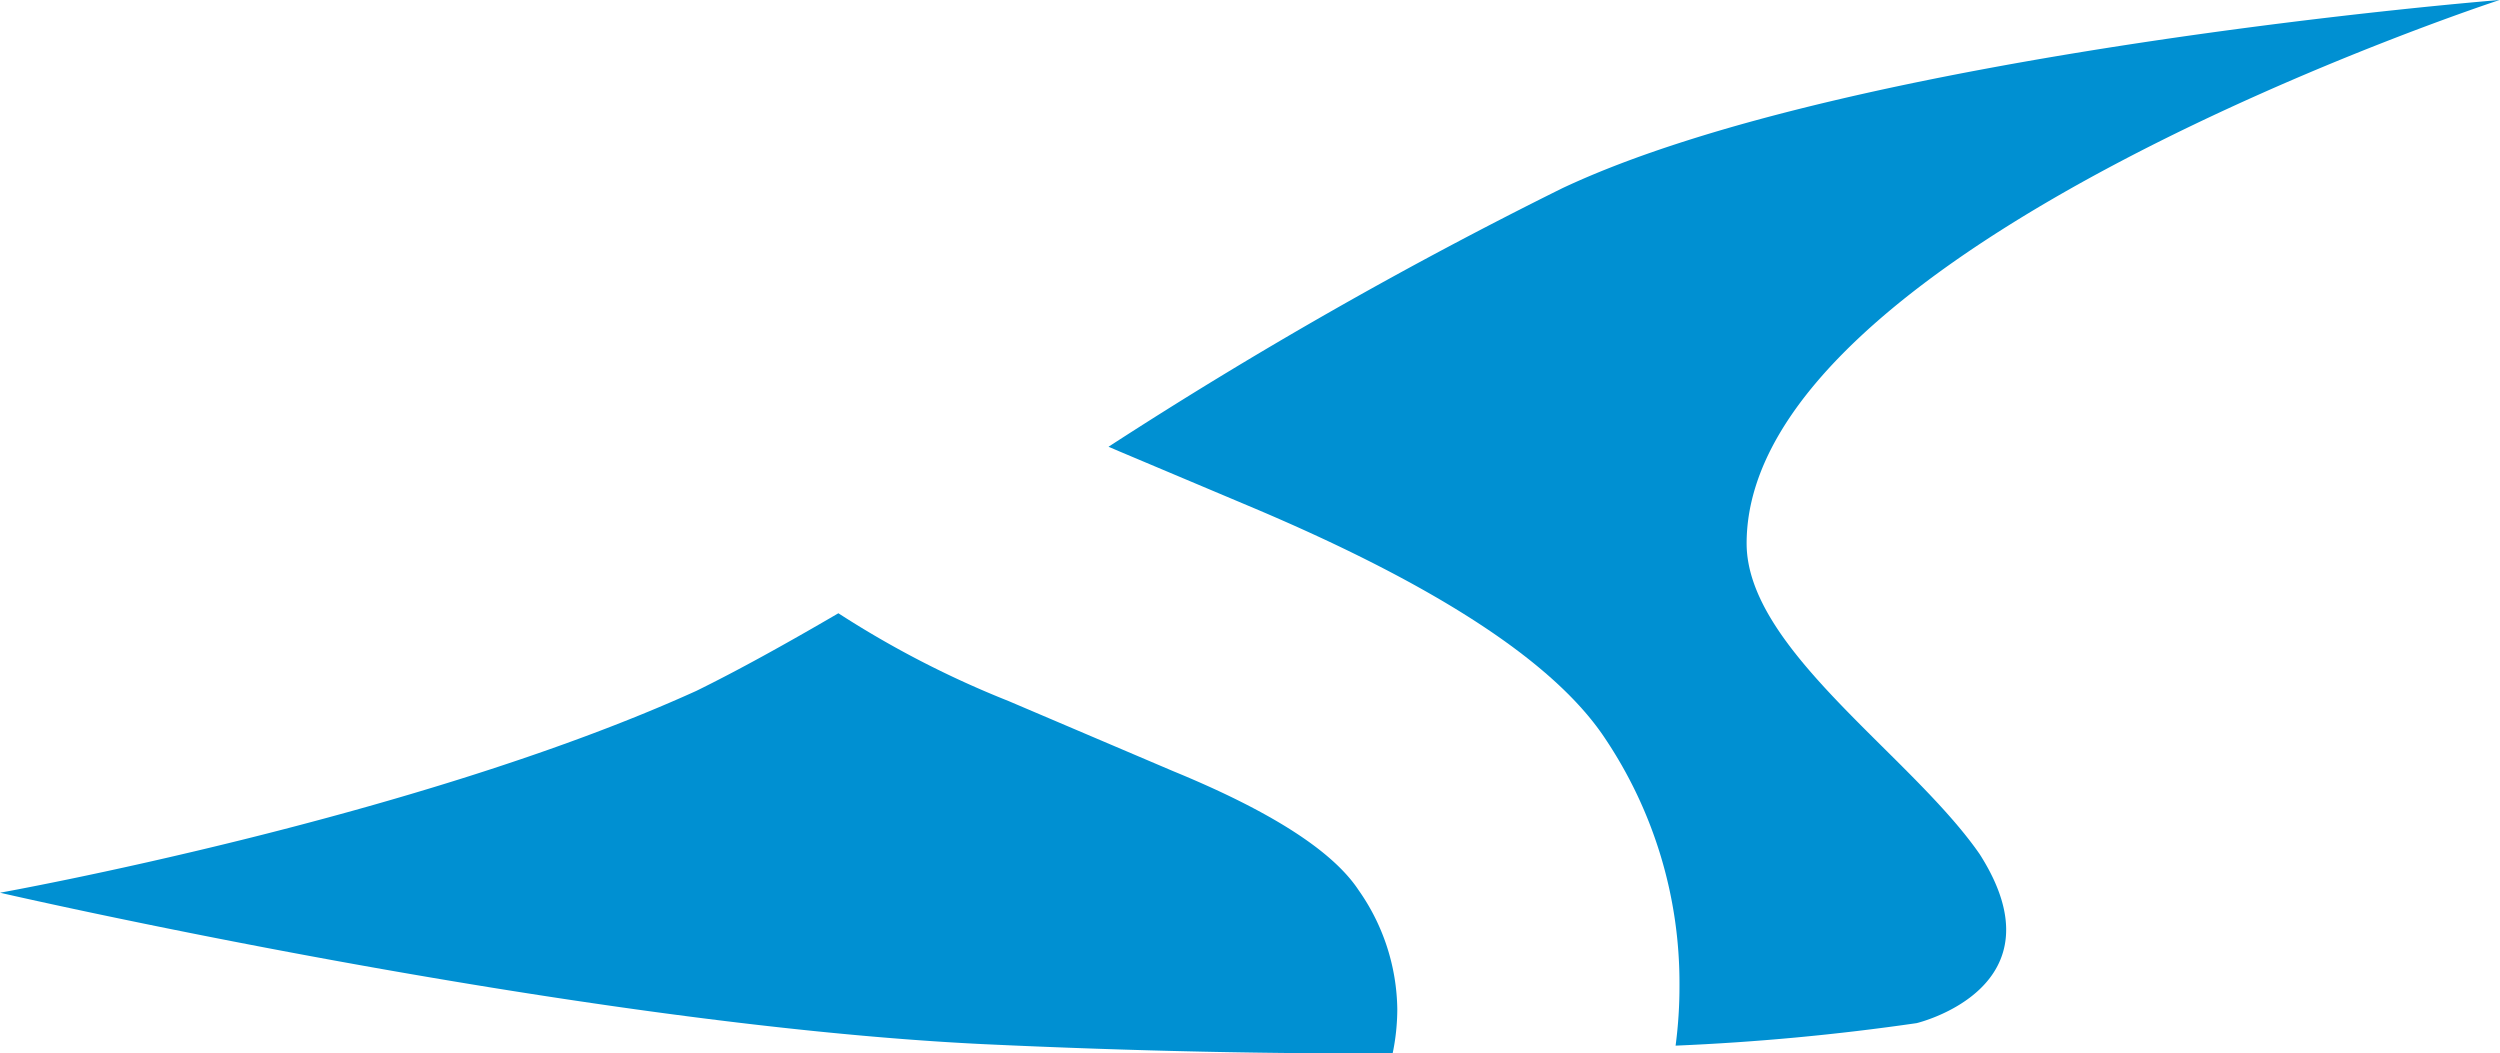
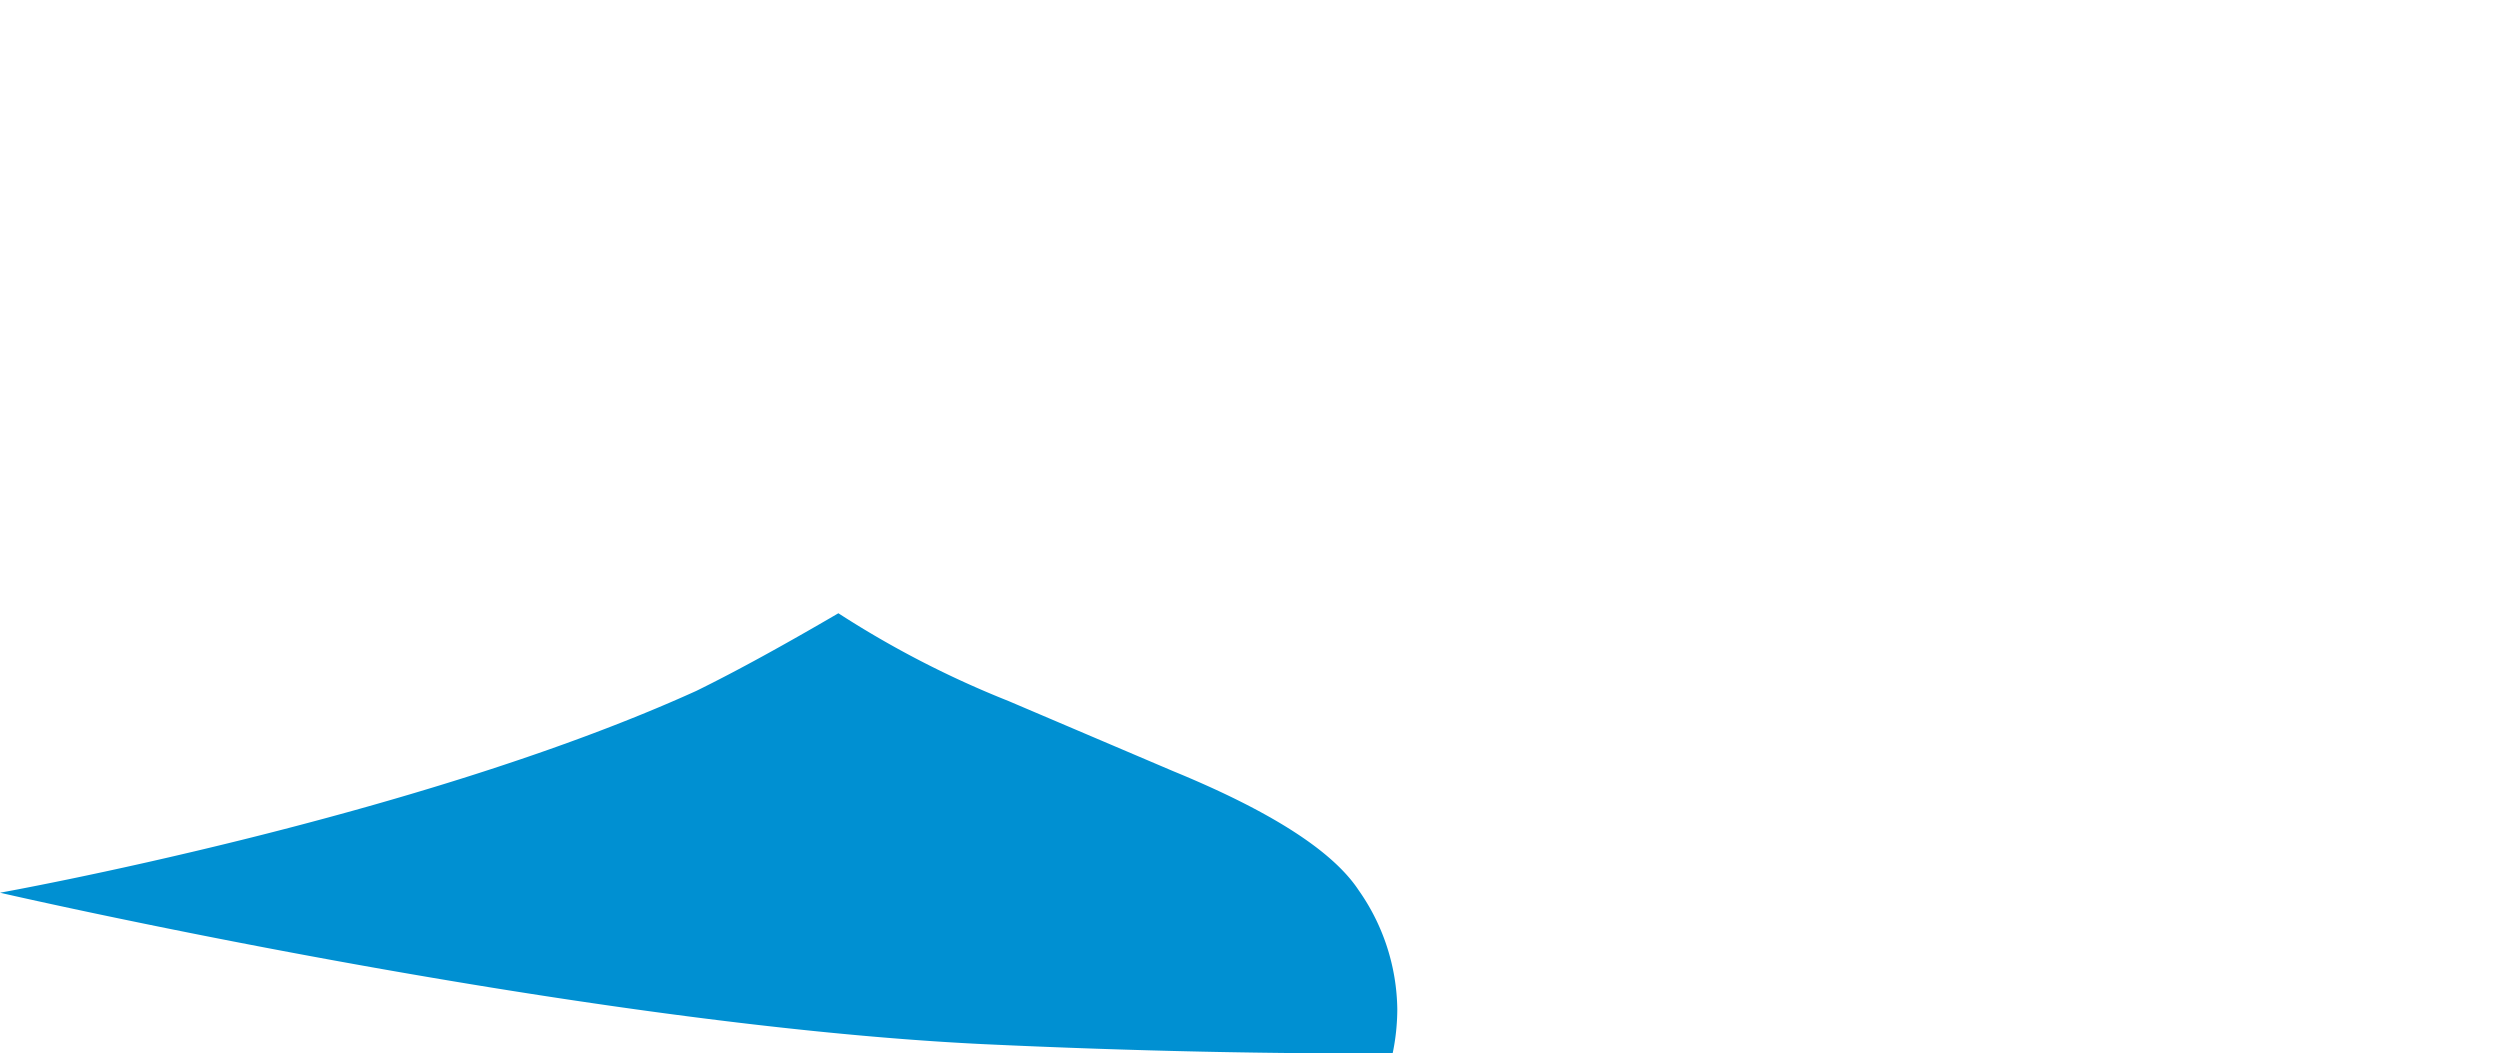
<svg xmlns="http://www.w3.org/2000/svg" viewBox="0 0 64.41 27.14">
  <defs>
    <style>.cls-1{fill:#0090d2;}</style>
  </defs>
  <title>logo_sanshin</title>
  <g id="Layer_2" data-name="Layer 2">
    <g id="ヘッダー">
      <path class="cls-1" d="M35,22.93q-1-1.51-4.77-3.06l-4.25-1.81A25.23,25.23,0,0,1,21.6,15.8c-1.37.8-2.6,1.48-3.66,2C10.69,21.09,0,23,0,23s14.66,3.38,25.31,3.9c4.05.19,7.57.25,10.57.24A5.65,5.65,0,0,0,36,26,5.44,5.44,0,0,0,35,22.93Z" />
-       <path class="cls-1" d="M45,14c0-7.67,19.4-14,19.4-14S47.72,1.33,40.25,4.85a116.87,116.87,0,0,0-11.69,6.66l.28.12,3.51,1.48q7.07,3,9,5.91a11.31,11.31,0,0,1,1.92,6.35,11.61,11.61,0,0,1-.1,1.57,61.15,61.15,0,0,0,6.21-.58S53.21,25.45,51,22C49.22,19.44,45,16.72,45,14Z" />
    </g>
  </g>
</svg>